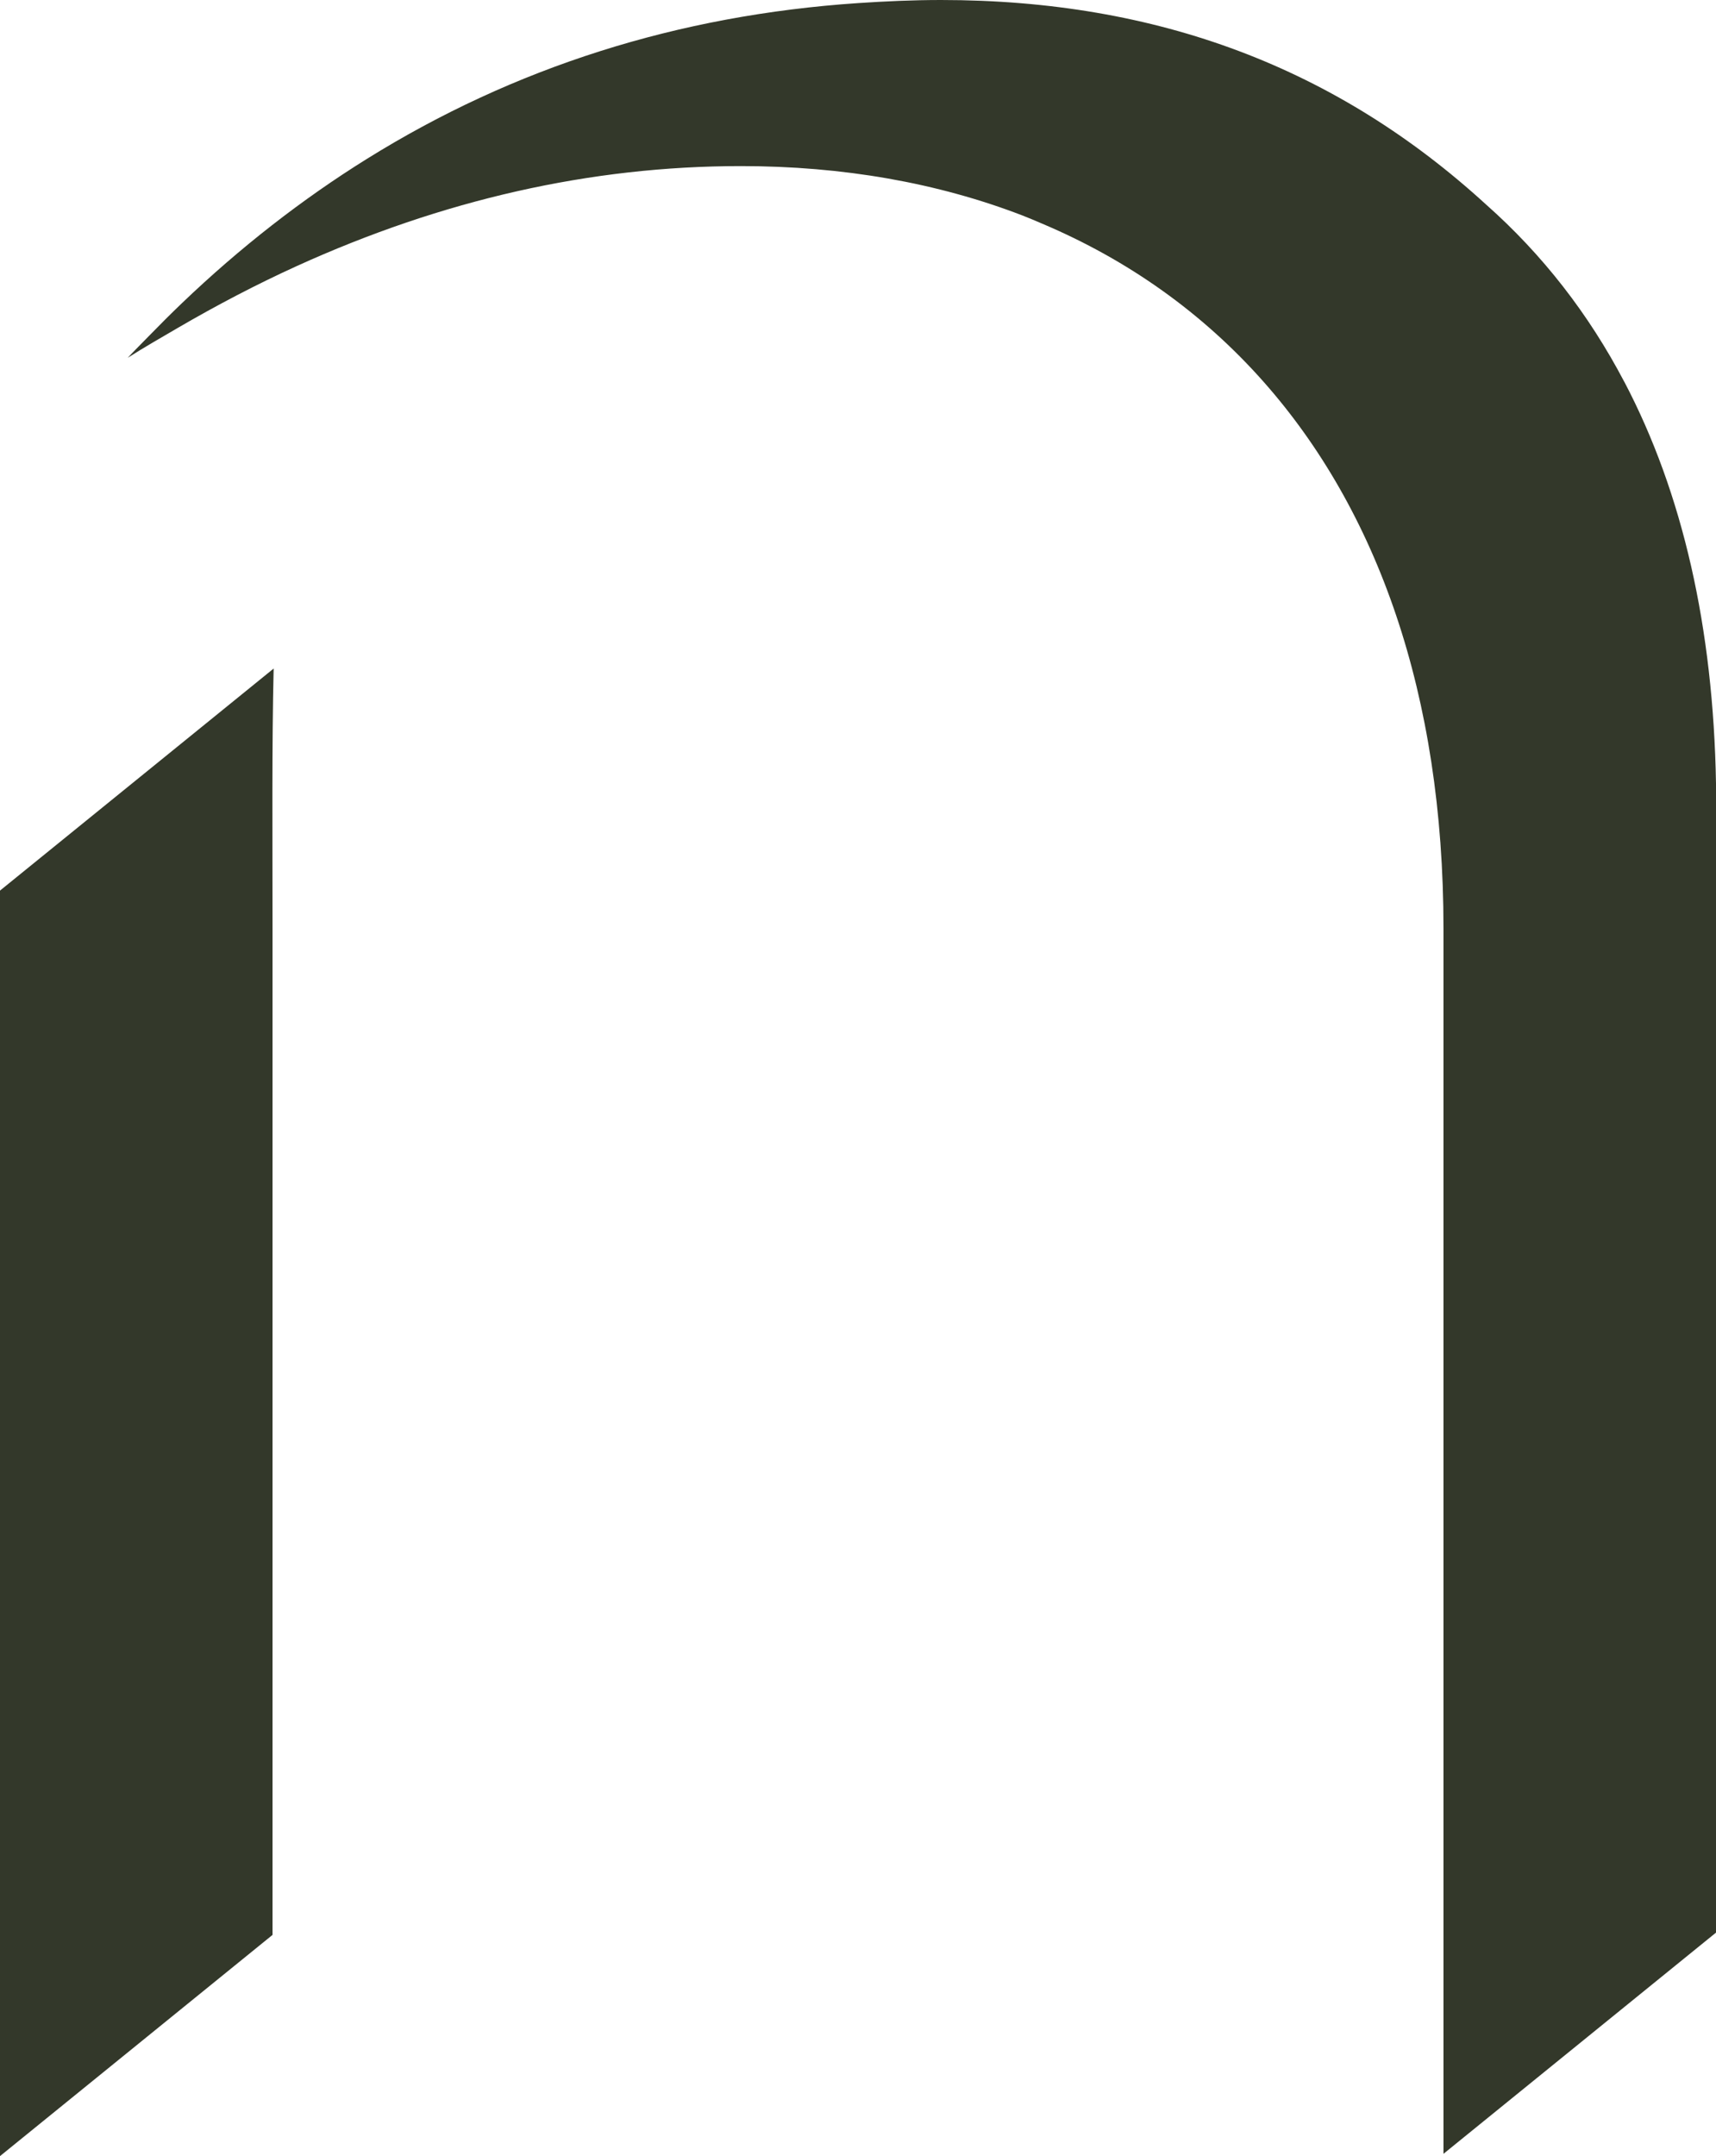
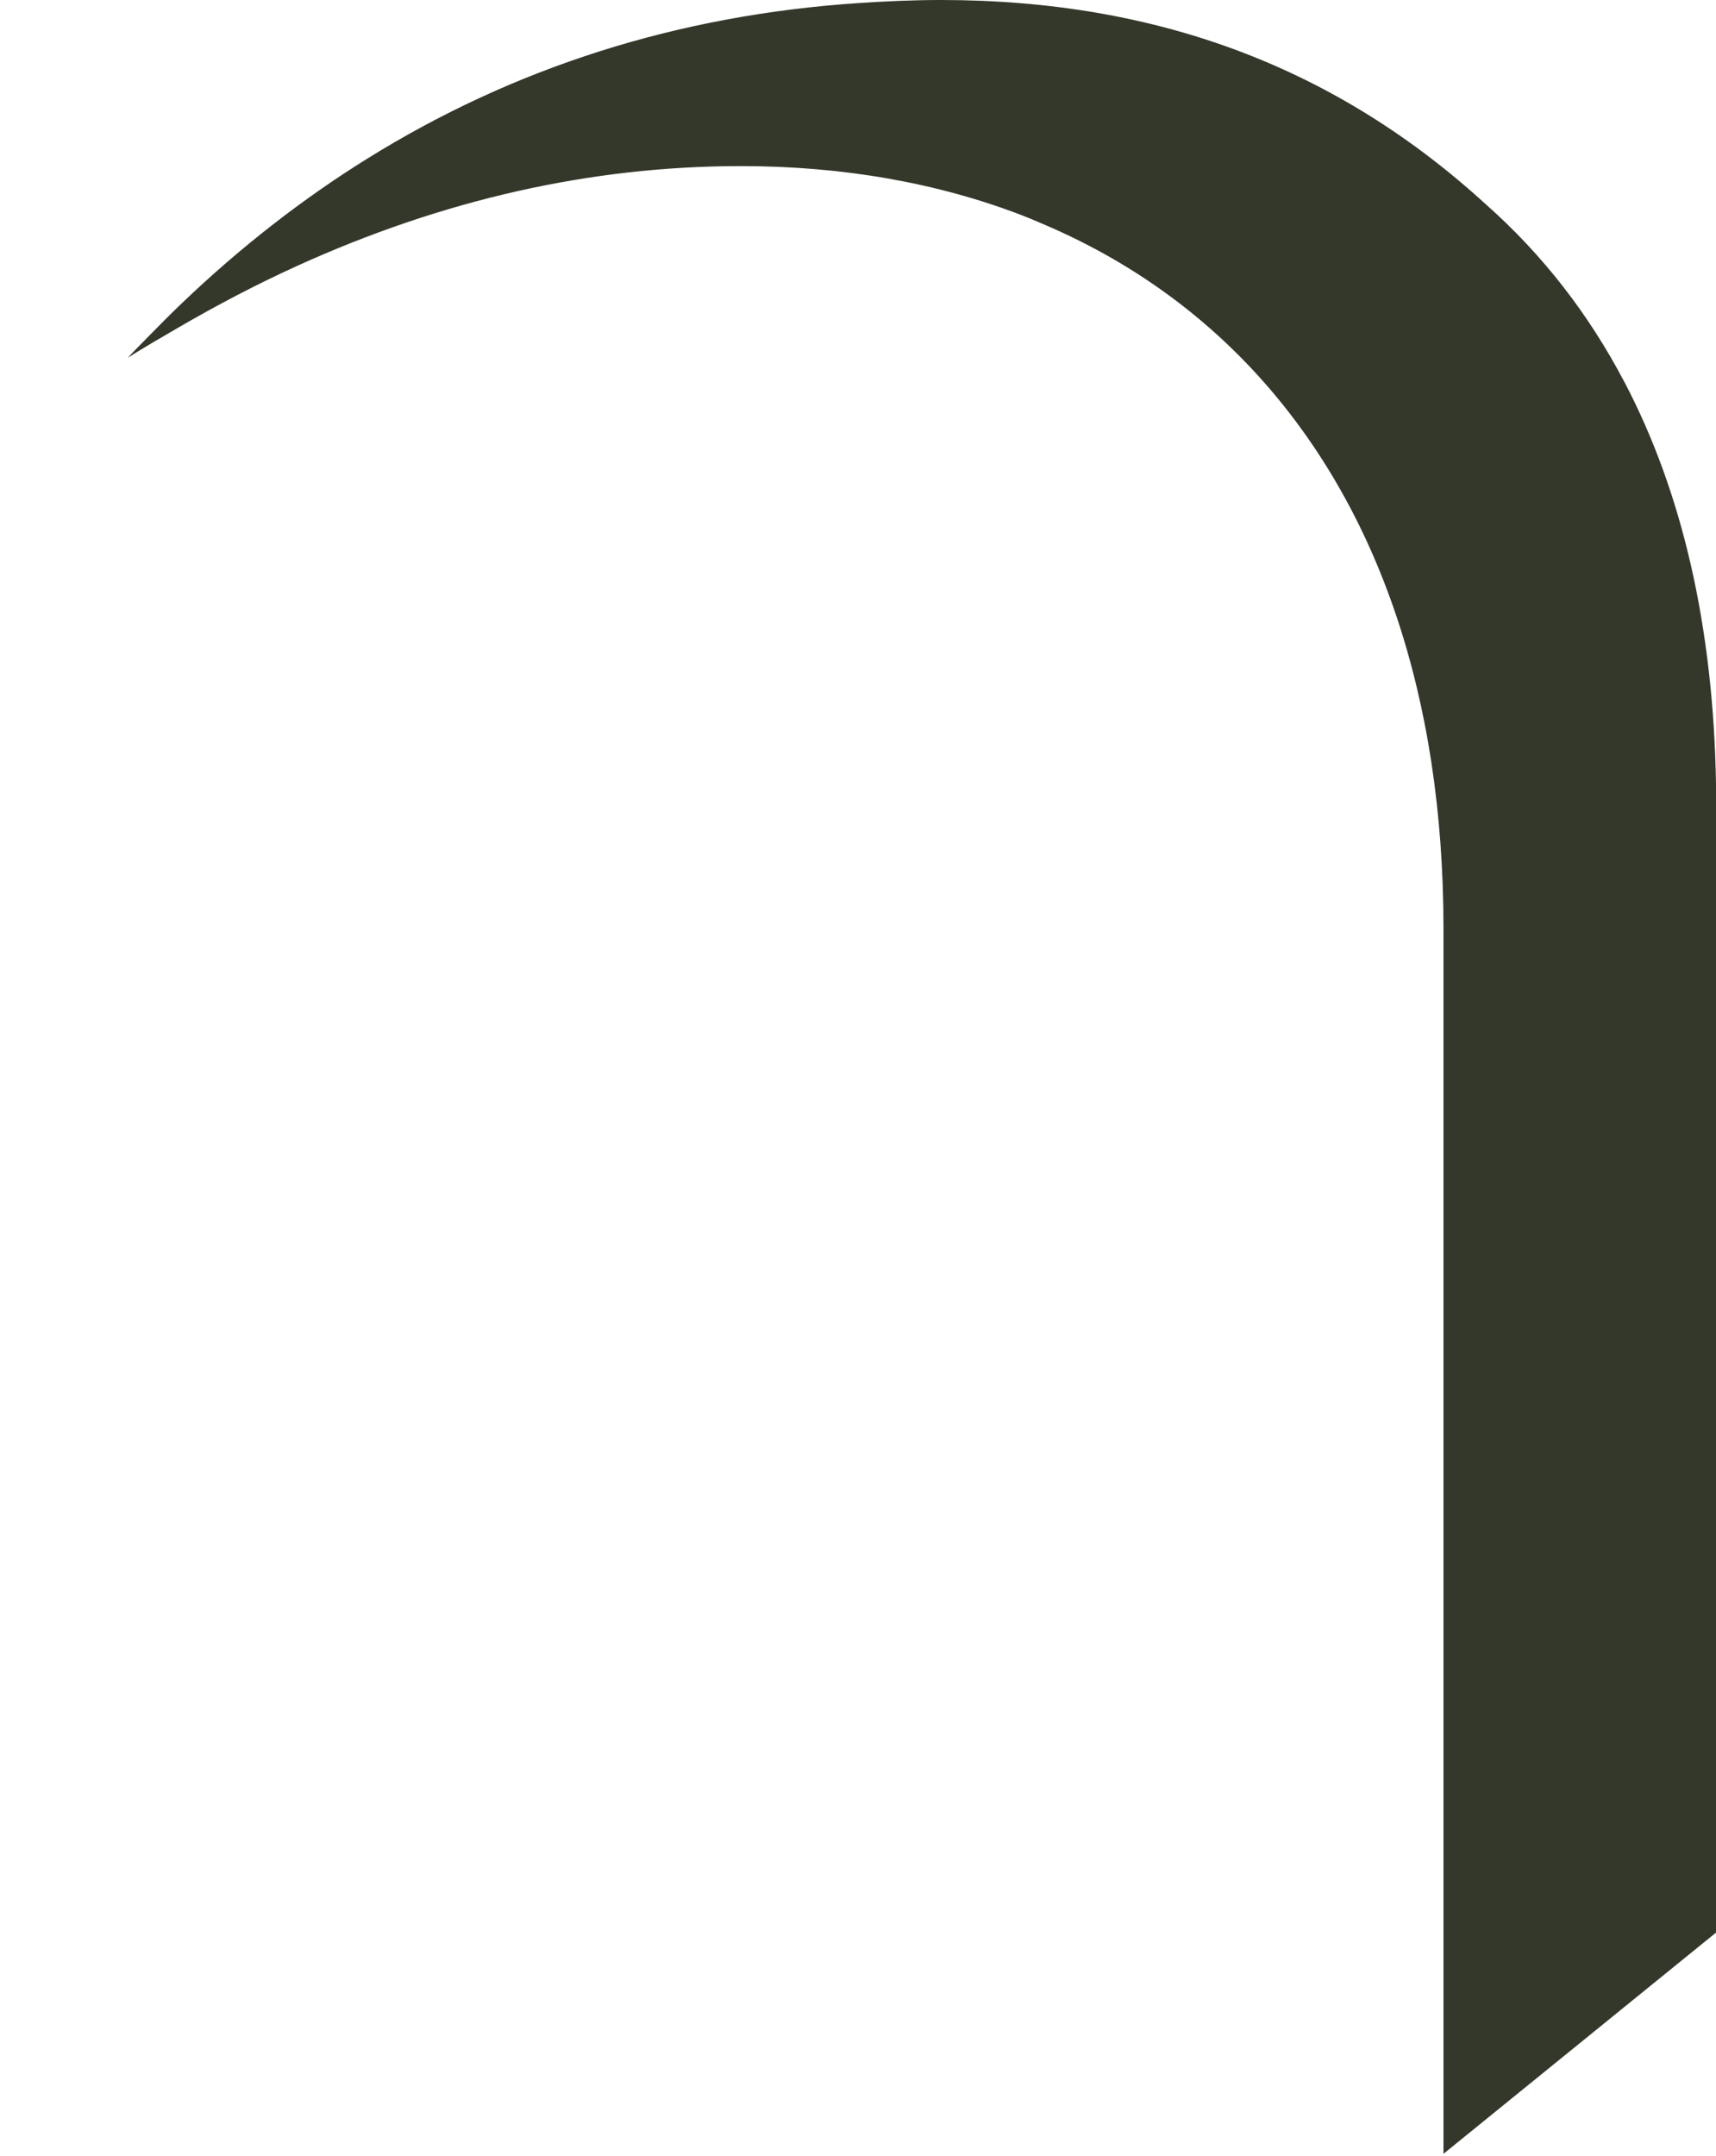
<svg xmlns="http://www.w3.org/2000/svg" id="Layer_2" data-name="Layer 2" viewBox="0 0 365.96 459.67">
  <defs>
    <style>      .cls-1 {        fill: #33382a;      }    </style>
  </defs>
  <g id="Layer_1-2" data-name="Layer 1">
-     <path class="cls-1" d="M0,189.87v269.8l58.12-47.16v-214.54c0-20.63-.15-39.08.24-55.44L0,189.87Z" />
    <path class="cls-1" d="M346.41,81.42c-7.61-14.5-17.44-27.15-29.49-37.82C285.13,14.53,246.99,0,200.68,0c-5.99,0-11.87.27-17.7.66-38.34,2.58-73.31,13.65-104.75,33.22-13.84,8.62-27,18.87-39.45,30.77-2.34,2.24-4.66,4.56-6.96,6.92-1.52,1.57-3.07,3.09-4.58,4.71,3.55-2.26,7.11-4.29,10.67-6.37,8.41-4.9,16.86-9.31,25.34-13.17,31.11-14.14,62.7-21.33,94.76-21.33,21.74,0,41.96,3.56,60.07,10.54,1.43.55,2.83,1.16,4.24,1.76,18.21,7.71,34.14,18.98,47.16,33.69,24.2,27.34,38.36,66.5,38.36,116.55v261.23l58.12-47.16v-244.95c-.57-33.25-7.09-61.95-19.55-85.67" />
  </g>
</svg>